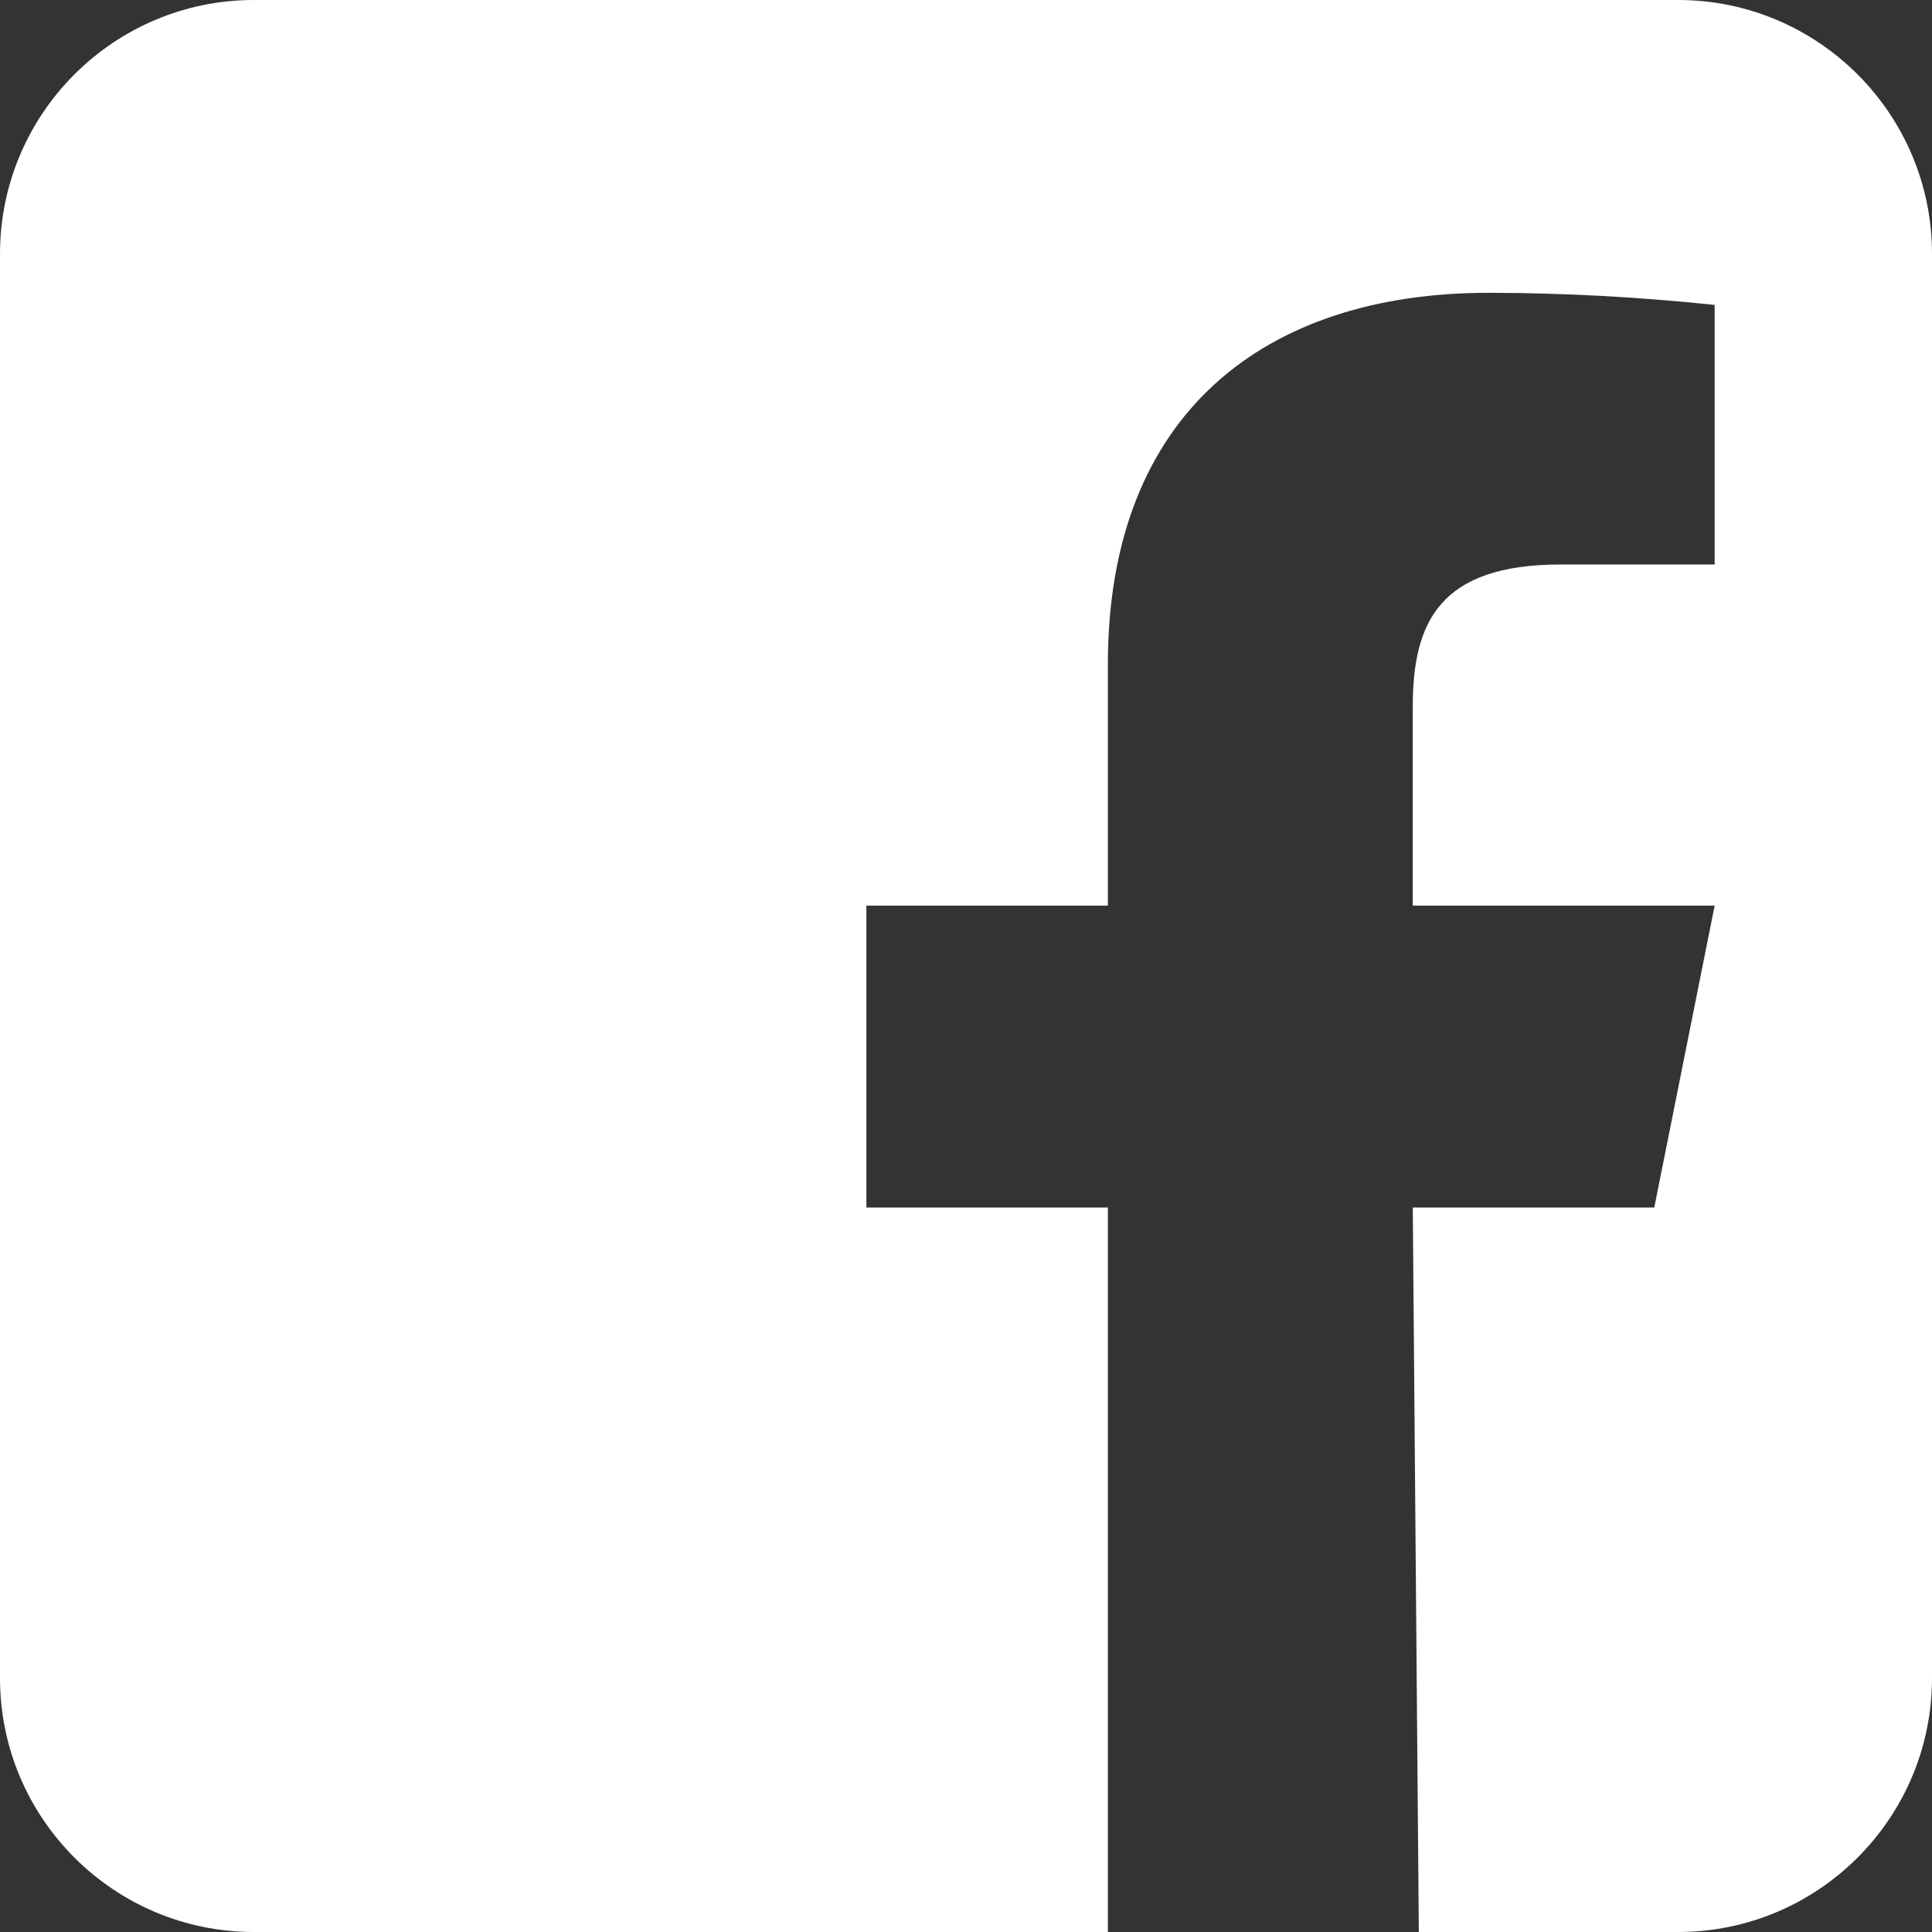
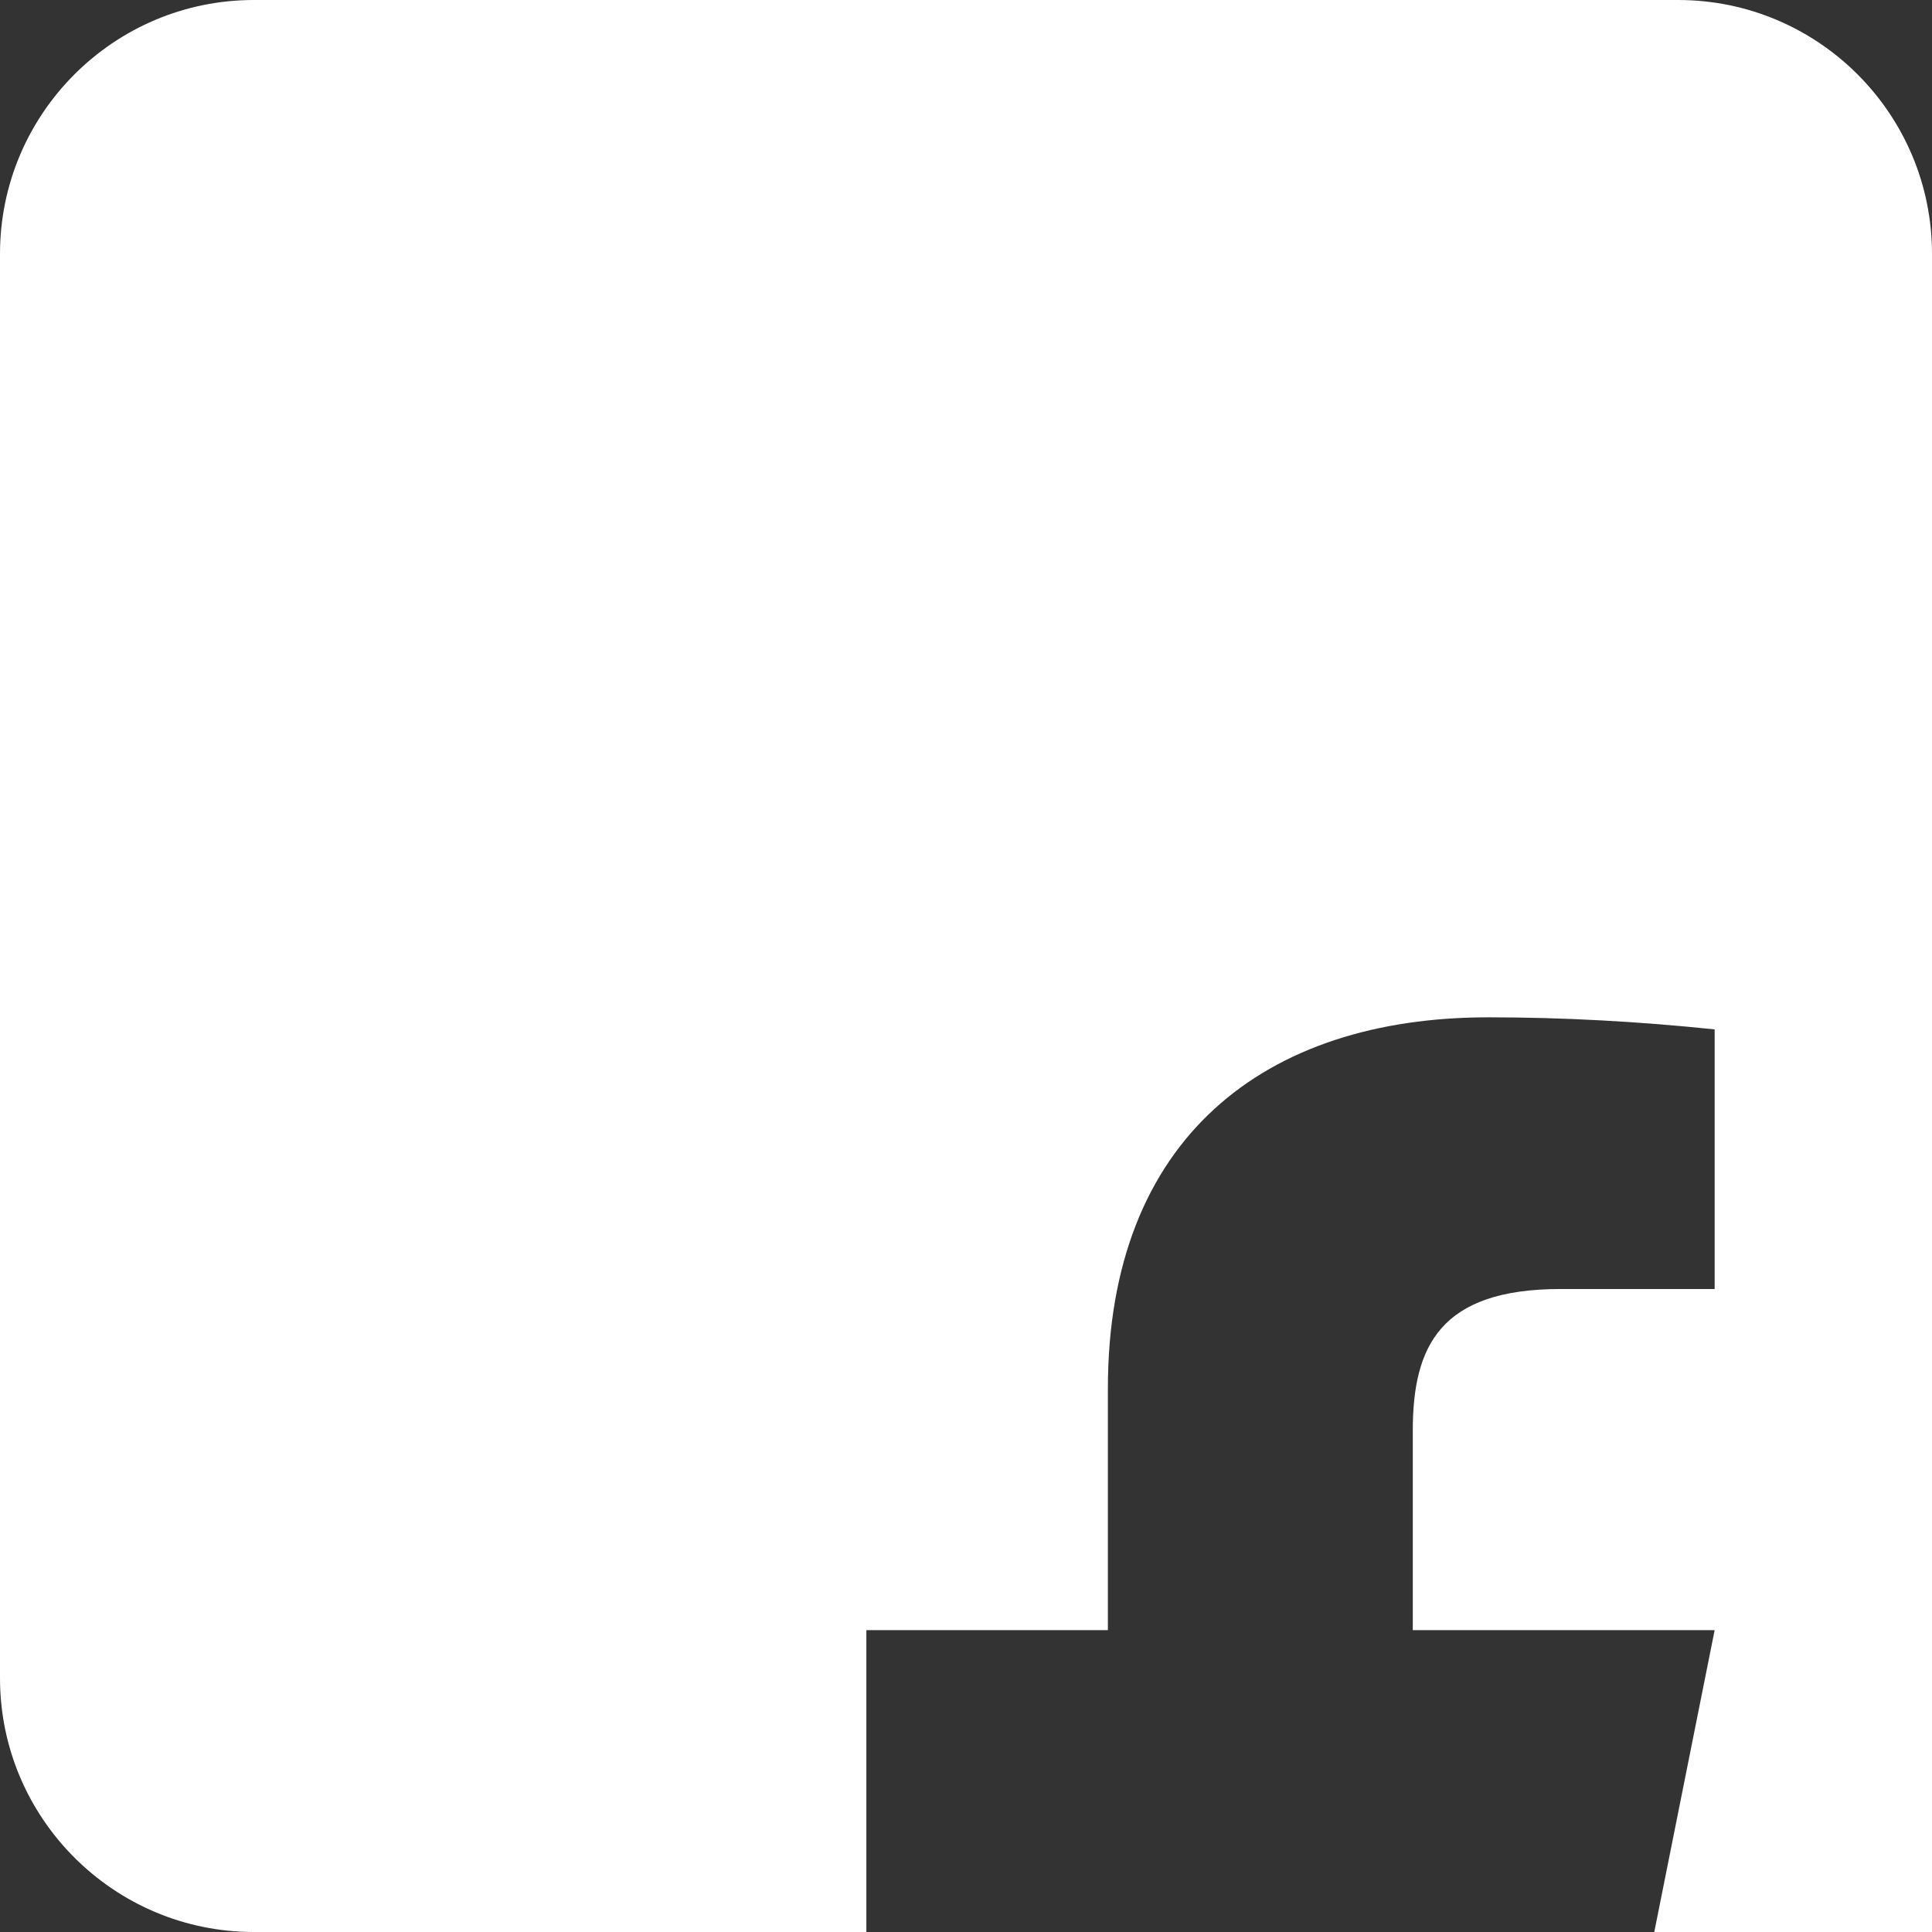
<svg xmlns="http://www.w3.org/2000/svg" id="Ebene_2" viewBox="0 0 64 64">
  <rect x="0" y="0" width="64" height="64" fill="#333333" stroke="none" />
  <g id="Ebene_1-2">
-     <path d="m64,55.59V8.41c0-4.64-3.77-8.41-8.41-8.41H8.41C3.77,0,0,3.77,0,8.41v47.18c0,4.64,3.77,8.41,8.41,8.41h28.29v-24h-8v-10h8v-8c0-8.3,5.2-12.3,12.6-12.3,2.51,0,5.01.14,7.5.4v8.6h-5.1c-4,0-4.9,1.9-4.9,4.7v6.6h10l-2,10h-8l.2,24h8.59c4.64,0,8.41-3.77,8.41-8.41Z" fill="#fff" />
+     <path d="m64,55.59V8.41c0-4.64-3.77-8.41-8.41-8.41H8.41C3.77,0,0,3.77,0,8.41v47.18c0,4.64,3.77,8.41,8.41,8.41h28.29h-8v-10h8v-8c0-8.3,5.2-12.3,12.6-12.3,2.51,0,5.01.14,7.5.4v8.6h-5.1c-4,0-4.9,1.9-4.9,4.7v6.6h10l-2,10h-8l.2,24h8.59c4.64,0,8.41-3.77,8.41-8.41Z" fill="#fff" />
  </g>
</svg>